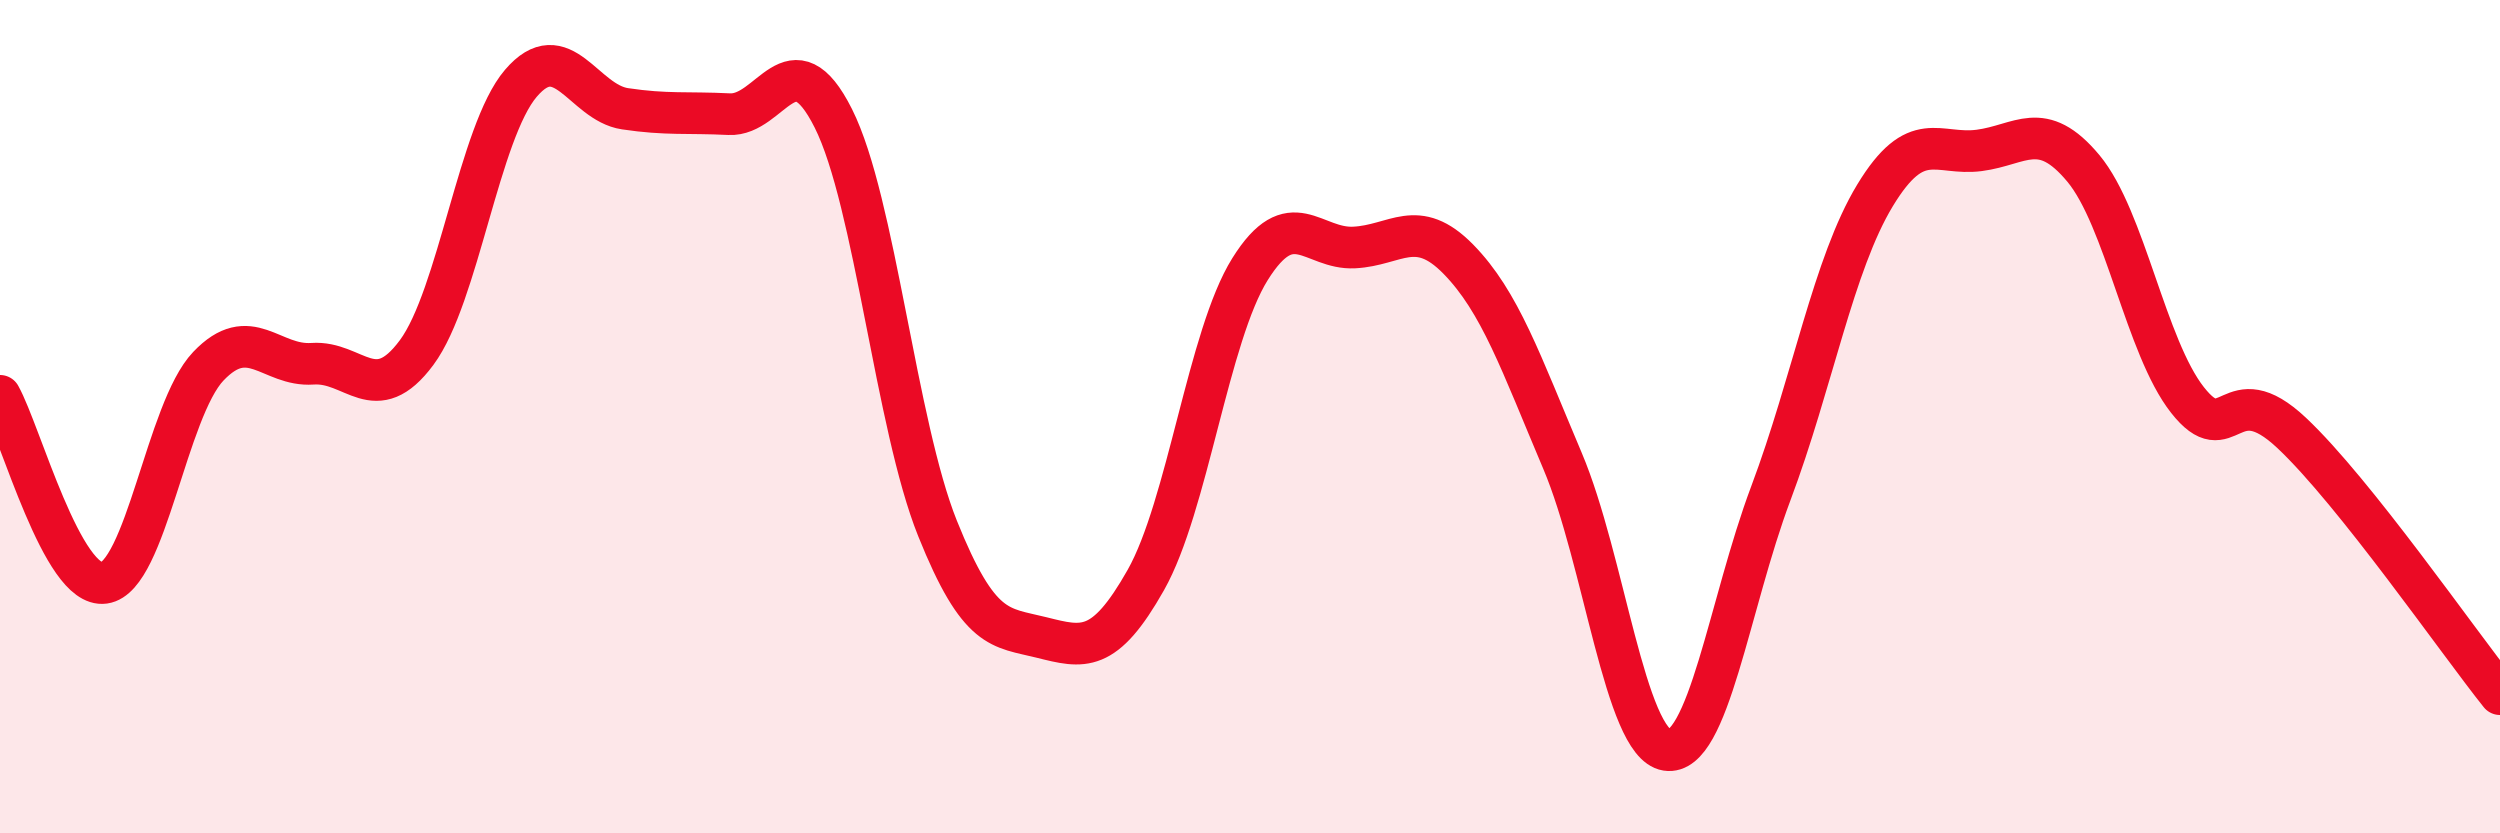
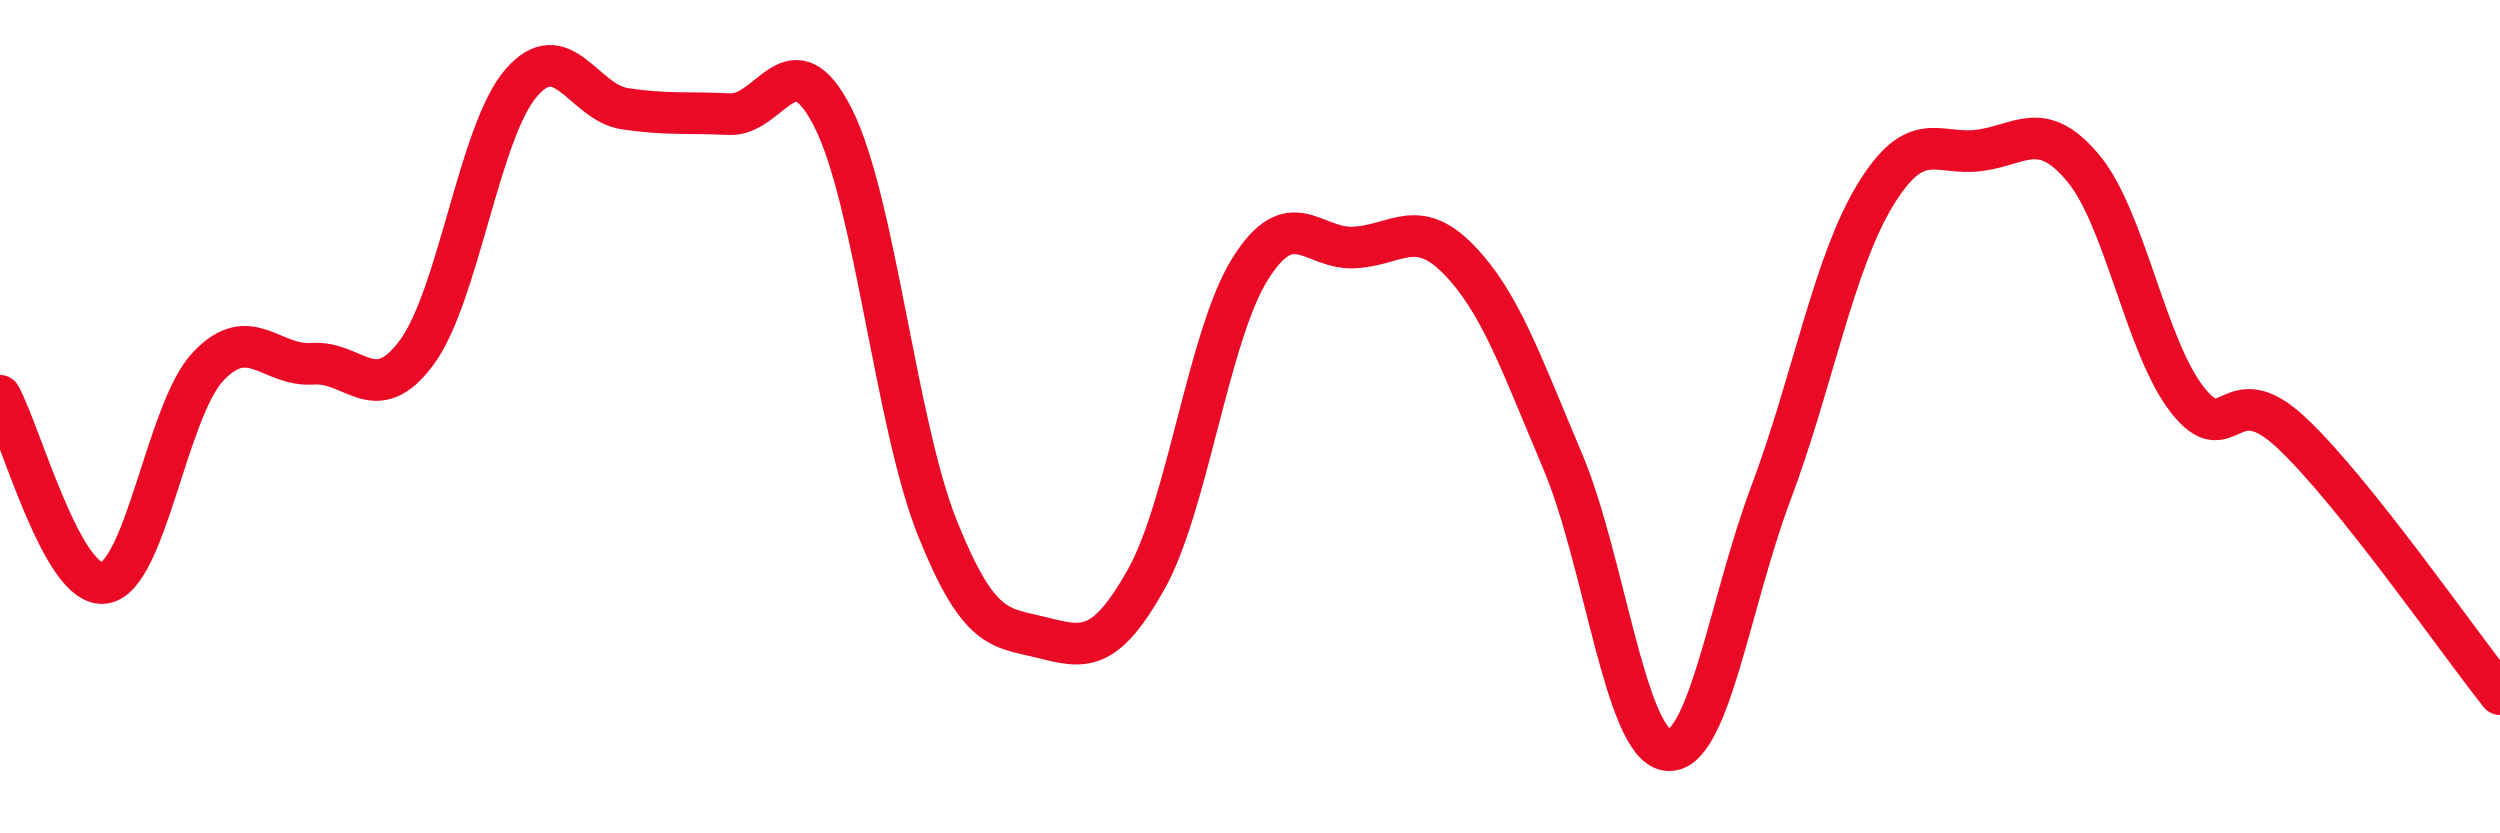
<svg xmlns="http://www.w3.org/2000/svg" width="60" height="20" viewBox="0 0 60 20">
-   <path d="M 0,9.5 C 0.5,10.4 1.5,14.13 2.5,13.99 C 3.5,13.85 4,9.84 5,8.79 C 6,7.74 6.5,8.8 7.5,8.73 C 8.5,8.66 9,9.81 10,8.46 C 11,7.11 11.5,3.17 12.5,2 C 13.5,0.83 14,2.46 15,2.61 C 16,2.76 16.5,2.69 17.5,2.74 C 18.5,2.79 19,0.85 20,2.84 C 21,4.83 21.5,10.19 22.5,12.68 C 23.5,15.17 24,15.05 25,15.3 C 26,15.55 26.5,15.69 27.5,13.92 C 28.5,12.15 29,8.06 30,6.46 C 31,4.86 31.5,5.99 32.5,5.94 C 33.5,5.89 34,5.2 35,6.22 C 36,7.24 36.5,8.7 37.5,11.06 C 38.5,13.42 39,17.84 40,18 C 41,18.16 41.5,14.5 42.5,11.84 C 43.5,9.18 44,6.34 45,4.69 C 46,3.04 46.5,3.74 47.5,3.61 C 48.5,3.48 49,2.84 50,4.04 C 51,5.24 51.5,8.33 52.5,9.6 C 53.5,10.87 53.5,8.98 55,10.39 C 56.5,11.8 59,15.41 60,16.66L60 20L0 20Z" fill="#EB0A25" opacity="0.1" stroke-linecap="round" stroke-linejoin="round" />
  <path d="M 0,9.5 C 0.5,10.4 1.5,14.13 2.5,13.99 C 3.5,13.85 4,9.84 5,8.79 C 6,7.74 6.5,8.8 7.5,8.73 C 8.5,8.66 9,9.81 10,8.46 C 11,7.11 11.5,3.17 12.5,2 C 13.5,0.83 14,2.46 15,2.61 C 16,2.76 16.5,2.69 17.5,2.74 C 18.5,2.79 19,0.85 20,2.84 C 21,4.83 21.5,10.19 22.5,12.68 C 23.5,15.17 24,15.05 25,15.3 C 26,15.55 26.5,15.69 27.5,13.92 C 28.5,12.15 29,8.06 30,6.46 C 31,4.86 31.5,5.99 32.5,5.94 C 33.5,5.89 34,5.2 35,6.22 C 36,7.24 36.5,8.7 37.5,11.06 C 38.5,13.42 39,17.84 40,18 C 41,18.16 41.5,14.5 42.5,11.84 C 43.5,9.18 44,6.34 45,4.69 C 46,3.04 46.5,3.74 47.5,3.61 C 48.5,3.48 49,2.84 50,4.04 C 51,5.24 51.5,8.33 52.5,9.6 C 53.5,10.87 53.5,8.98 55,10.39 C 56.5,11.8 59,15.41 60,16.66" stroke="#EB0A25" stroke-width="1" fill="none" stroke-linecap="round" stroke-linejoin="round" />
</svg>